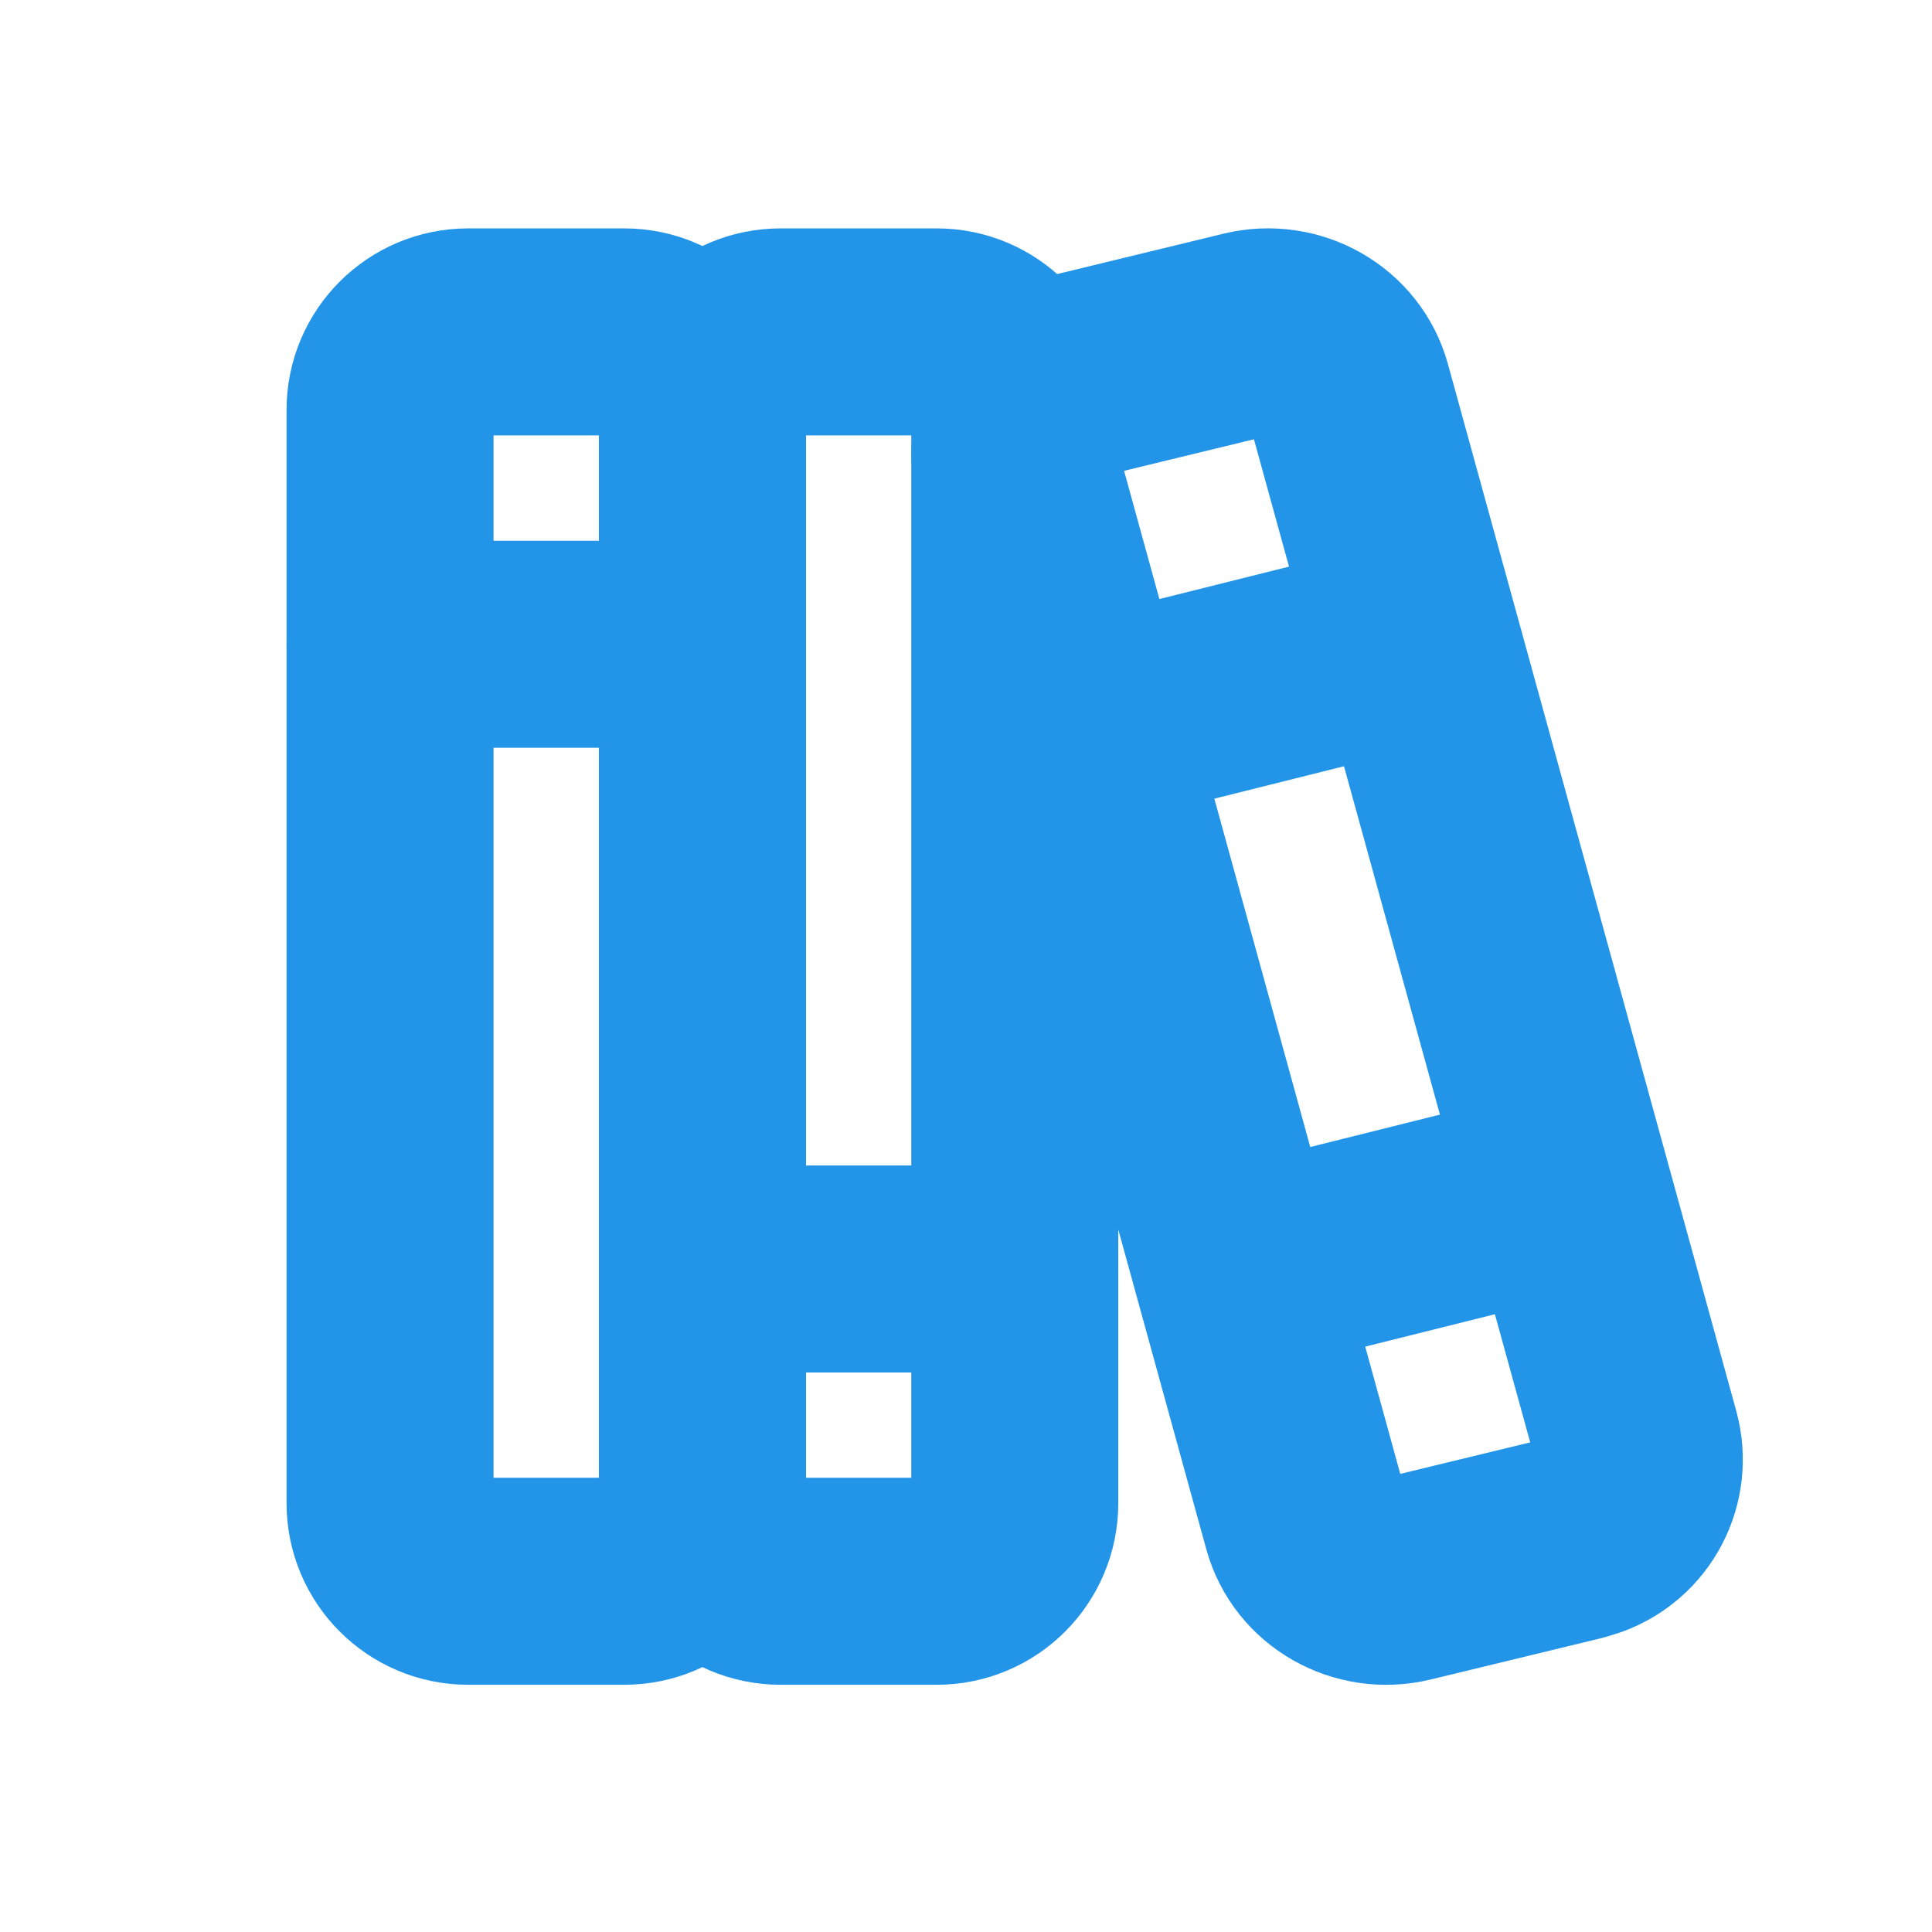
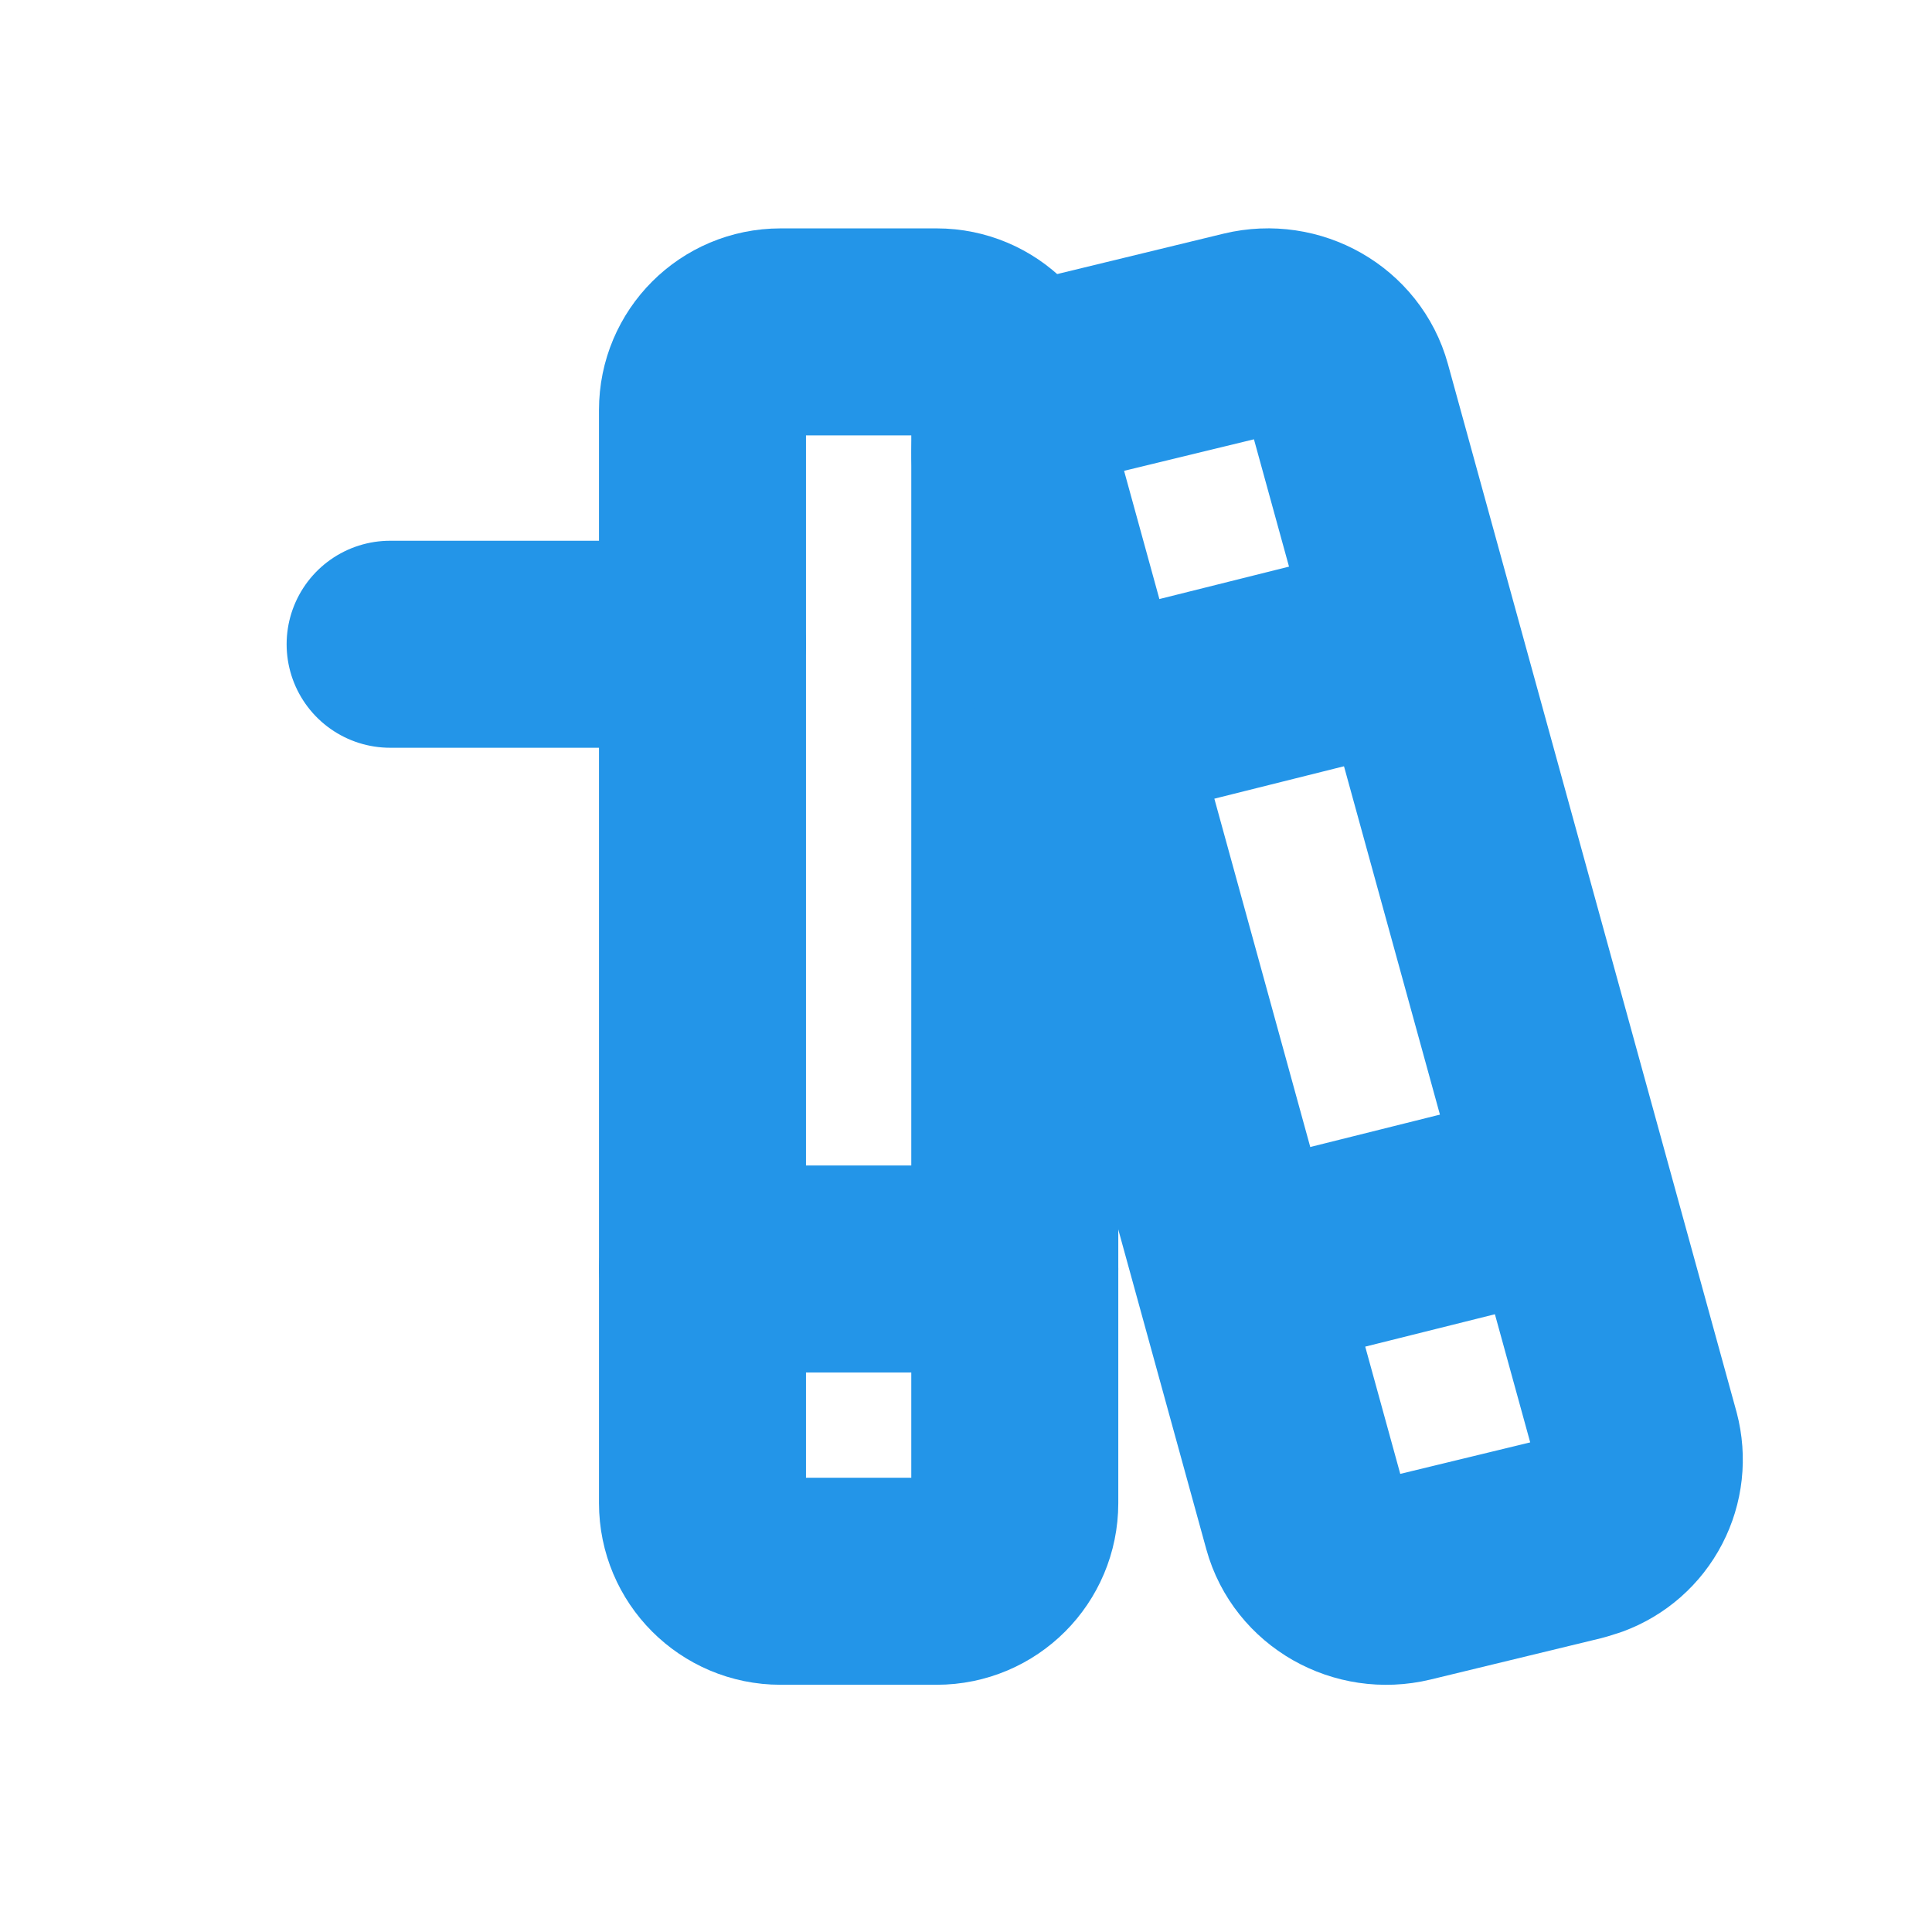
<svg xmlns="http://www.w3.org/2000/svg" width="28" height="28" viewBox="0 0 28 28" fill="none">
-   <path d="M9.048 4.81H6.785C6.16 4.81 5.653 5.316 5.653 5.941V21.785C5.653 22.41 6.16 22.917 6.785 22.917H9.048C9.673 22.917 10.18 22.41 10.18 21.785V5.941C10.18 5.316 9.673 4.81 9.048 4.81Z" stroke="#2395E8" stroke-width="3" stroke-linecap="round" stroke-linejoin="round" />
  <path d="M13.576 4.81H11.312C10.687 4.81 10.181 5.316 10.181 5.941V21.785C10.181 22.41 10.687 22.917 11.312 22.917H13.576C14.201 22.917 14.707 22.41 14.707 21.785V5.941C14.707 5.316 14.201 4.81 13.576 4.81Z" stroke="#2395E8" stroke-width="3" stroke-linecap="round" stroke-linejoin="round" />
  <path d="M5.654 9.337H10.18" stroke="#2395E8" stroke-width="3" stroke-linecap="round" stroke-linejoin="round" />
  <path d="M10.181 18.391H14.707" stroke="#2395E8" stroke-width="3" stroke-linecap="round" stroke-linejoin="round" />
  <path d="M15.616 5.444L18.087 4.844C18.723 4.691 19.369 5.059 19.538 5.673L23.72 20.858C23.793 21.136 23.761 21.431 23.628 21.686C23.495 21.942 23.272 22.138 23.002 22.237L22.852 22.284L20.38 22.883C19.744 23.036 19.098 22.668 18.929 22.055L14.748 6.87C14.674 6.592 14.707 6.296 14.839 6.041C14.972 5.786 15.195 5.59 15.465 5.49L15.616 5.444Z" stroke="#2395E8" stroke-width="3" stroke-linecap="round" stroke-linejoin="round" />
  <path d="M15.839 10.469L20.366 9.337" stroke="#2395E8" stroke-width="3" stroke-linecap="round" stroke-linejoin="round" />
  <path d="M18.102 18.391L22.542 17.282" stroke="#2395E8" stroke-width="3" stroke-linecap="round" stroke-linejoin="round" />
</svg>